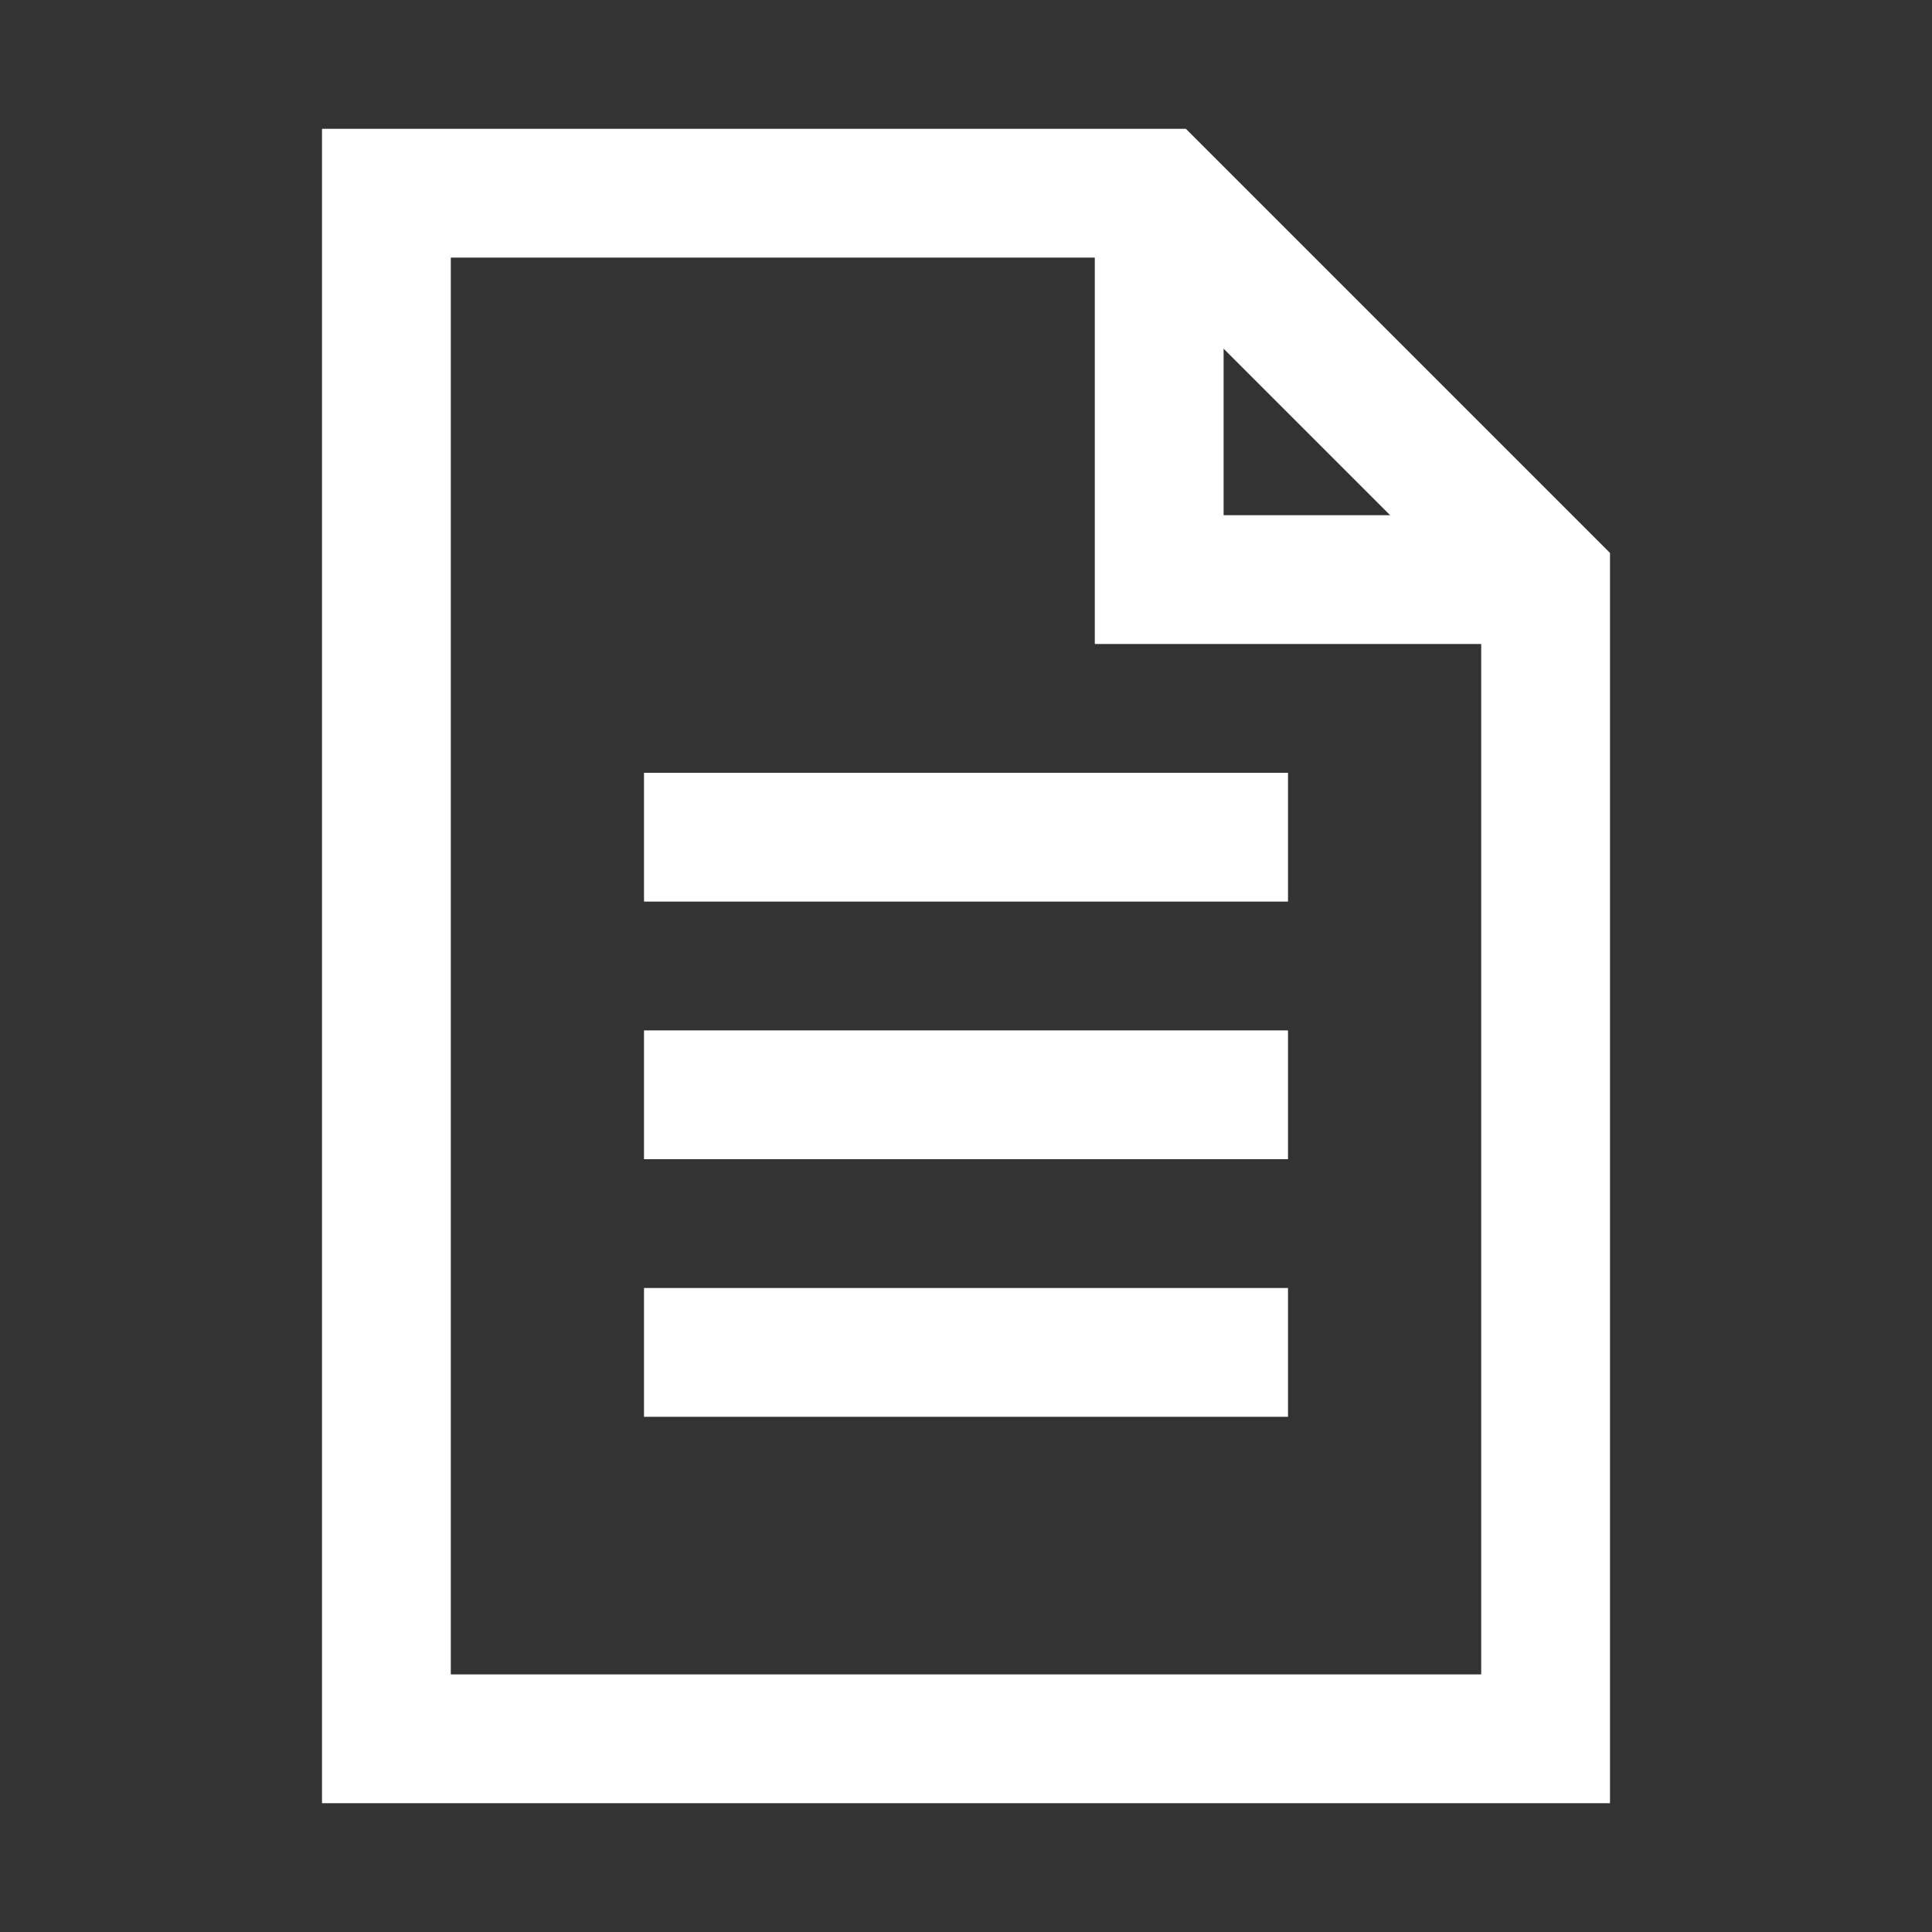
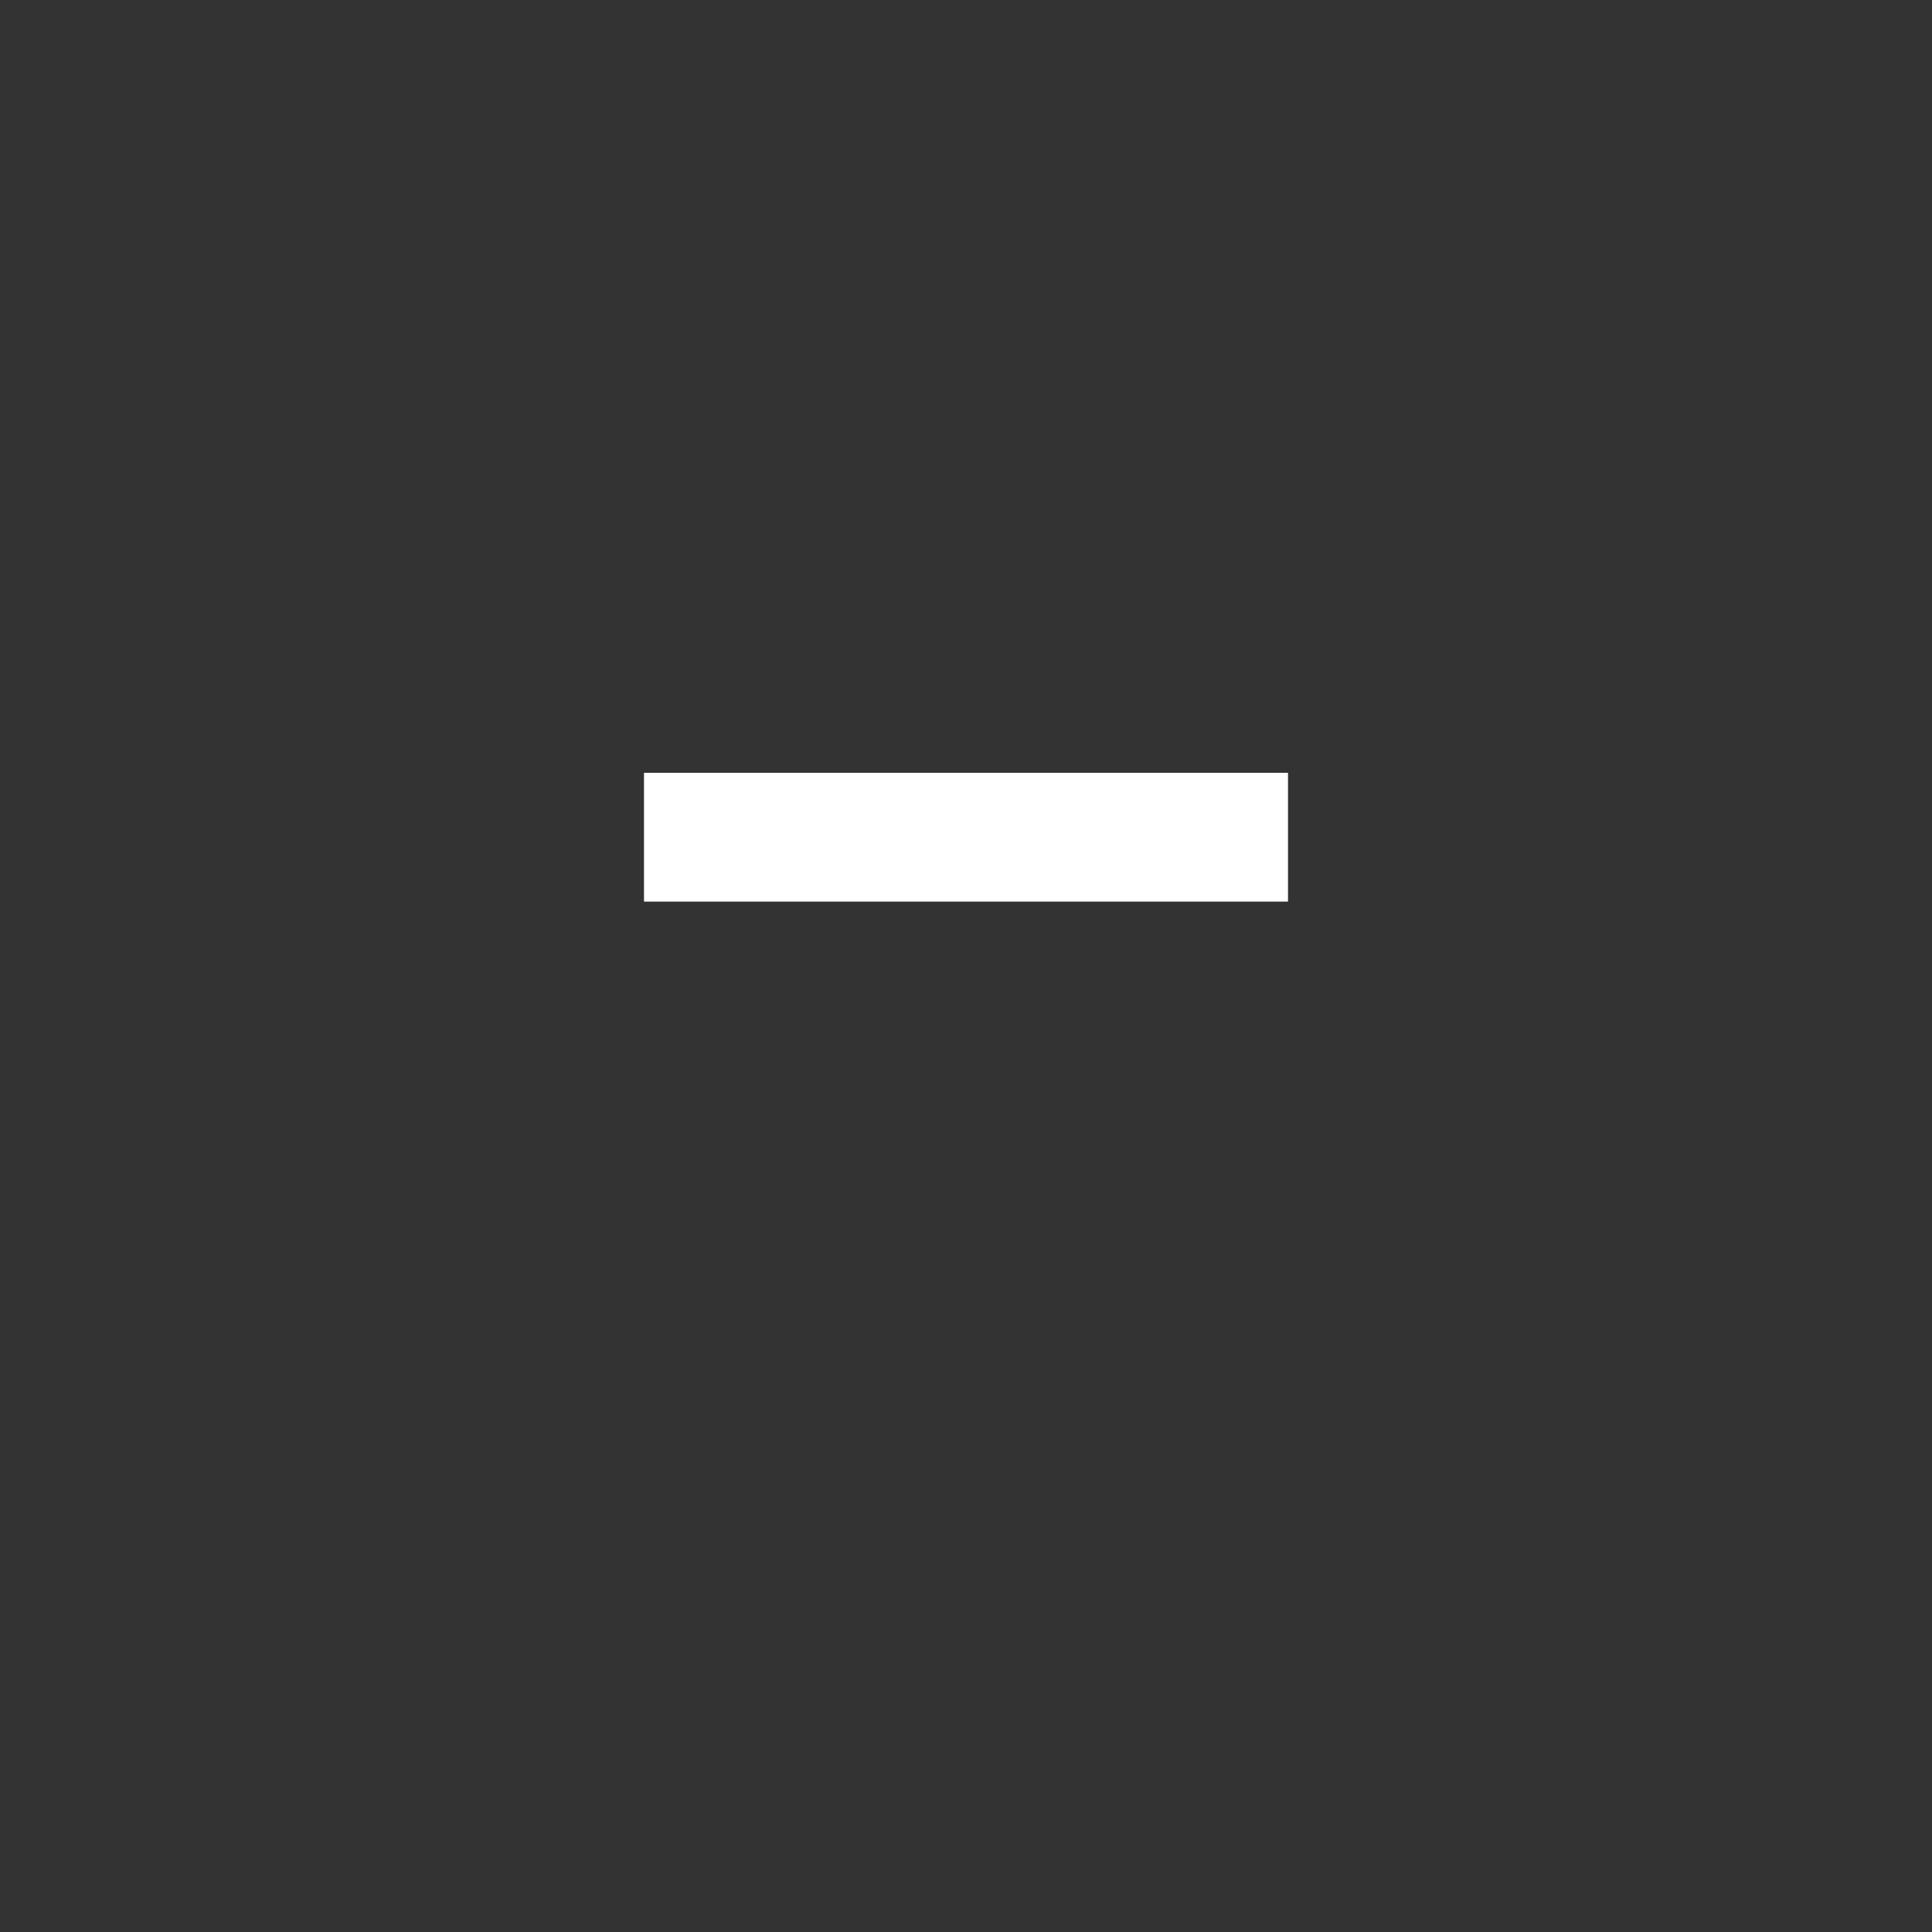
<svg xmlns="http://www.w3.org/2000/svg" id="_レイヤー_2" data-name="レイヤー 2" width="30" height="30" viewBox="0 0 30 30">
  <rect x="0" y="0" width="30" height="30" fill="#333333" stroke="none" />
  <defs>
    <style>
      .cls-1 {
        stroke: #fff;
        stroke-miterlimit: 10;
        stroke-width: 2px;
      }

      .cls-1, .cls-2 {
        fill: none;
      }

      .cls-2 {
        stroke-width: 0px;
      }
    </style>
  </defs>
  <g id="_レイヤー_2-2" data-name=" レイヤー 2">
    <g>
-       <rect class="cls-2" width="30" height="30" />
      <g>
-         <polygon class="cls-1" points="24 27 6 27 6 3 18 3 24 9 24 27" />
-         <polyline class="cls-1" points="18 3 18 9 24 9" />
-         <line class="cls-1" x1="20" y1="21" x2="10" y2="21" />
-         <line class="cls-1" x1="20" y1="17" x2="10" y2="17" />
        <line class="cls-1" x1="20" y1="13" x2="10" y2="13" />
      </g>
    </g>
  </g>
</svg>